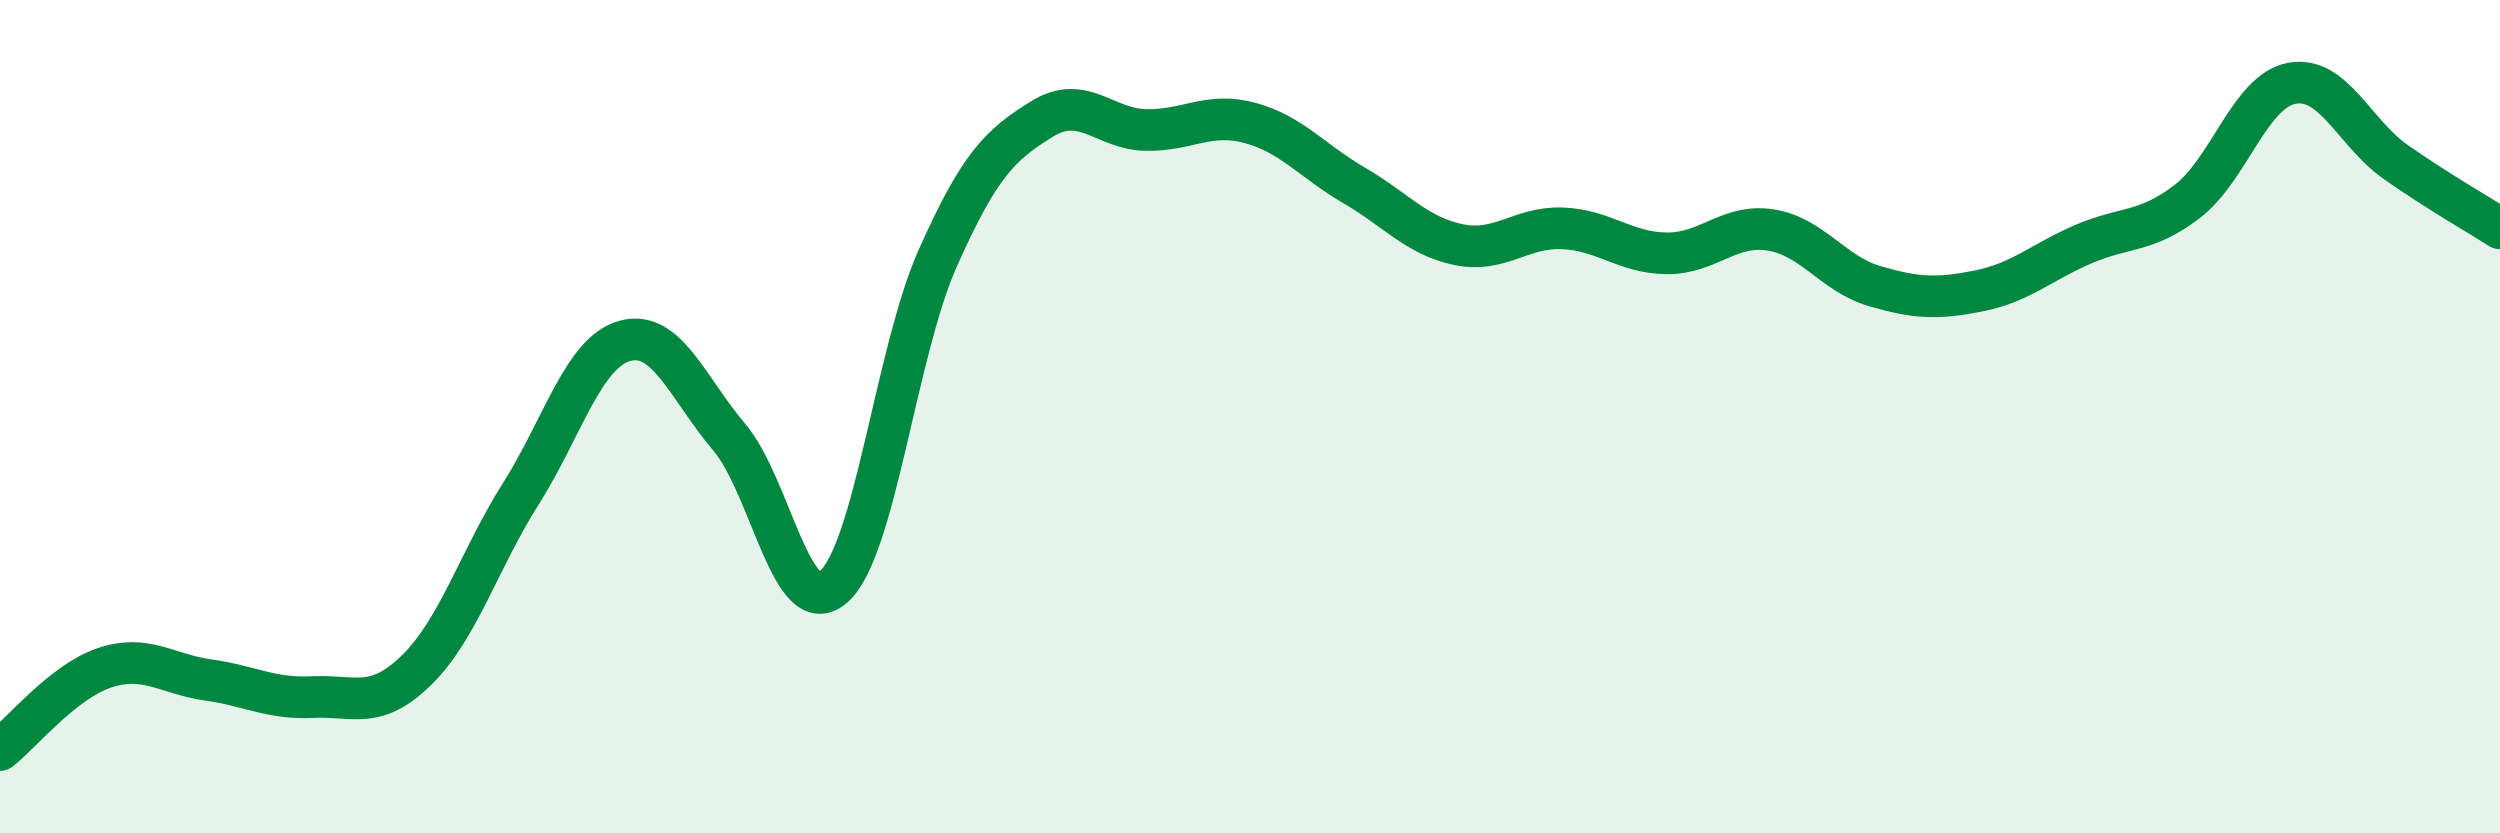
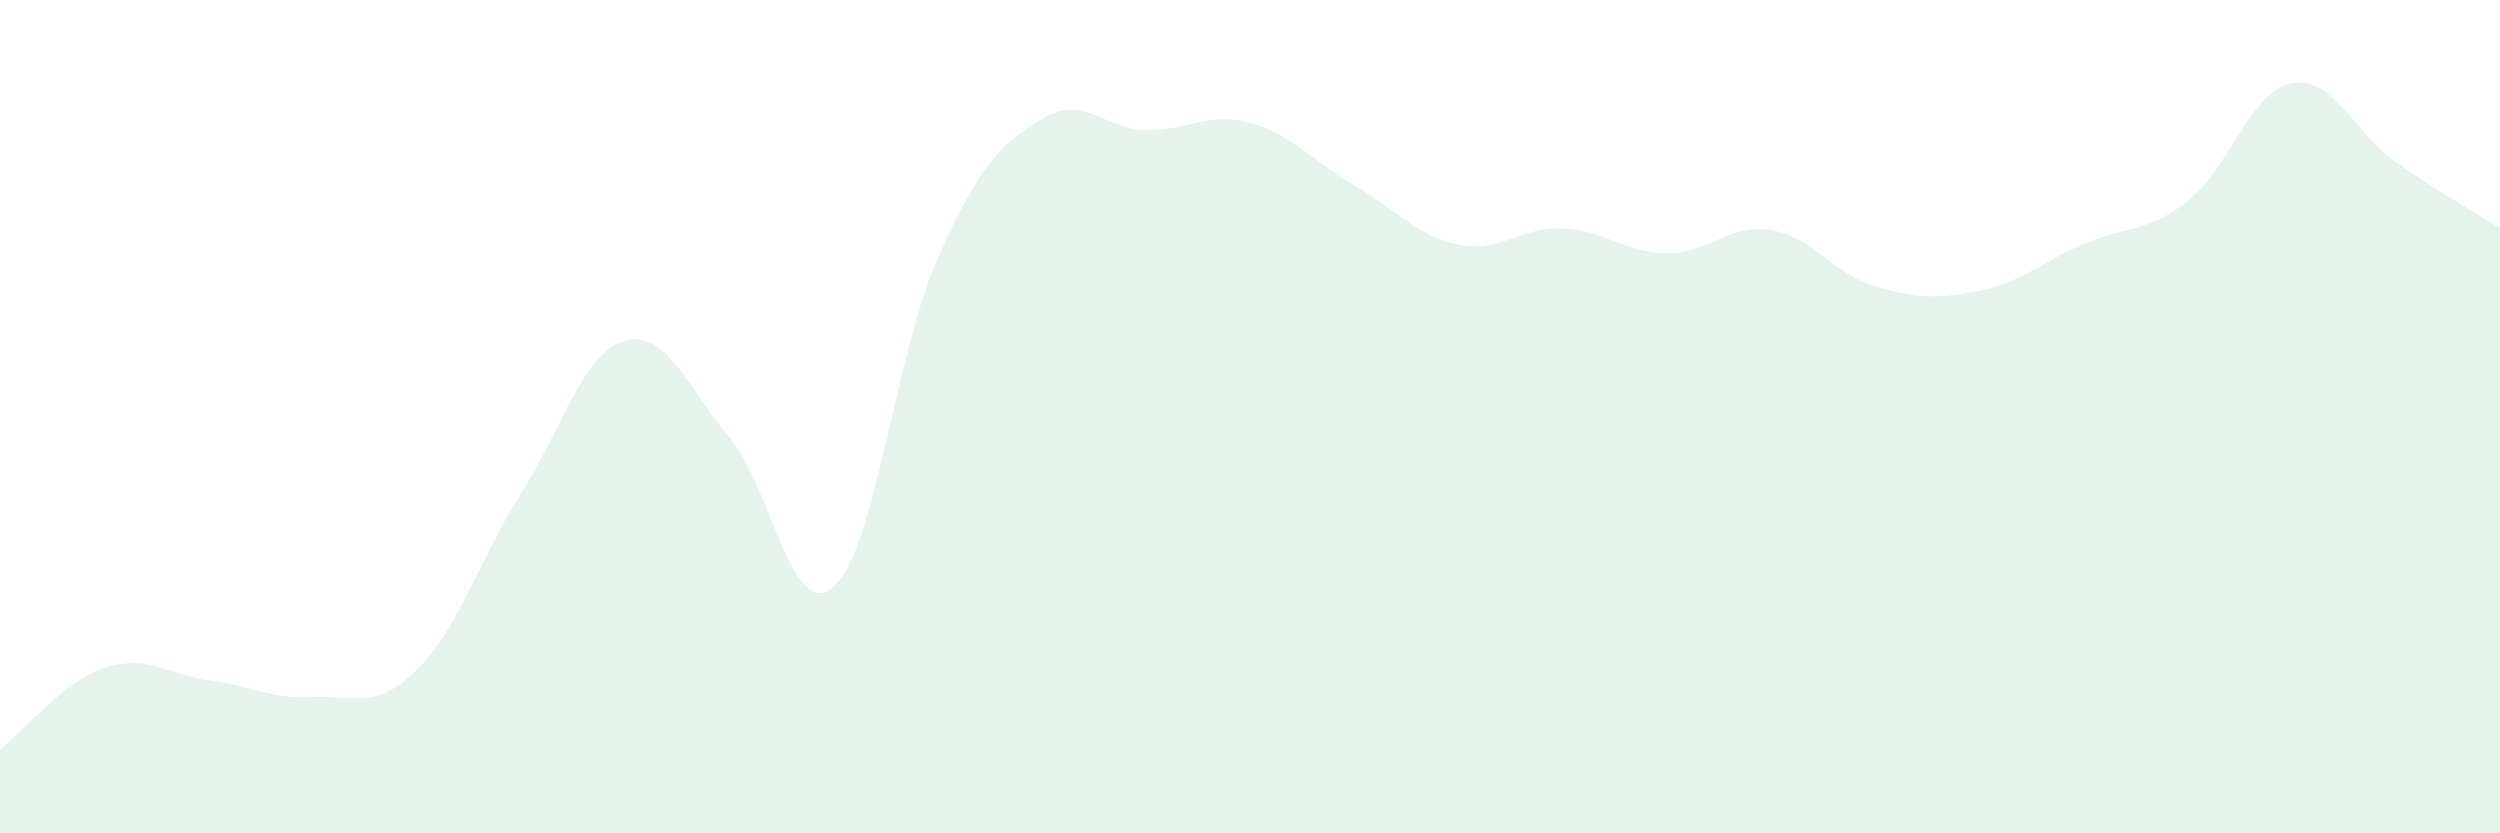
<svg xmlns="http://www.w3.org/2000/svg" width="60" height="20" viewBox="0 0 60 20">
  <path d="M 0,18 C 0.5,17.61 1.5,16.37 2.5,16.03 C 3.5,15.69 4,16.18 5,16.32 C 6,16.46 6.5,16.78 7.5,16.73 C 8.5,16.68 9,17.06 10,16.08 C 11,15.1 11.5,13.43 12.5,11.85 C 13.5,10.27 14,8.45 15,8.18 C 16,7.91 16.5,9.31 17.5,10.49 C 18.5,11.67 19,14.95 20,14.09 C 21,13.23 21.5,8.46 22.5,6.21 C 23.5,3.96 24,3.48 25,2.86 C 26,2.24 26.5,3.1 27.5,3.12 C 28.5,3.14 29,2.68 30,2.95 C 31,3.22 31.5,3.87 32.5,4.45 C 33.5,5.03 34,5.66 35,5.87 C 36,6.08 36.5,5.44 37.5,5.48 C 38.5,5.52 39,6.07 40,6.08 C 41,6.09 41.5,5.36 42.5,5.52 C 43.5,5.68 44,6.58 45,6.87 C 46,7.16 46.5,7.18 47.5,6.98 C 48.5,6.78 49,6.29 50,5.86 C 51,5.43 51.5,5.6 52.5,4.83 C 53.5,4.06 54,2.19 55,2 C 56,1.81 56.5,3.19 57.5,3.89 C 58.5,4.59 59.5,5.16 60,5.48L60 20L0 20Z" fill="#008740" opacity="0.1" stroke-linecap="round" stroke-linejoin="round" />
-   <path d="M 0,18 C 0.5,17.61 1.5,16.37 2.5,16.03 C 3.5,15.69 4,16.18 5,16.32 C 6,16.46 6.5,16.78 7.5,16.73 C 8.5,16.68 9,17.06 10,16.08 C 11,15.1 11.5,13.43 12.5,11.85 C 13.5,10.27 14,8.45 15,8.18 C 16,7.91 16.5,9.31 17.5,10.49 C 18.5,11.67 19,14.95 20,14.09 C 21,13.23 21.5,8.46 22.5,6.21 C 23.5,3.96 24,3.48 25,2.86 C 26,2.24 26.5,3.1 27.5,3.12 C 28.5,3.14 29,2.68 30,2.95 C 31,3.22 31.5,3.87 32.5,4.45 C 33.5,5.03 34,5.66 35,5.87 C 36,6.08 36.5,5.44 37.5,5.48 C 38.5,5.52 39,6.07 40,6.08 C 41,6.09 41.5,5.36 42.5,5.52 C 43.5,5.68 44,6.58 45,6.87 C 46,7.16 46.5,7.18 47.5,6.98 C 48.5,6.78 49,6.29 50,5.86 C 51,5.43 51.5,5.6 52.5,4.83 C 53.5,4.06 54,2.19 55,2 C 56,1.81 56.5,3.19 57.5,3.89 C 58.5,4.59 59.5,5.16 60,5.48" stroke="#008740" stroke-width="1" fill="none" stroke-linecap="round" stroke-linejoin="round" />
</svg>